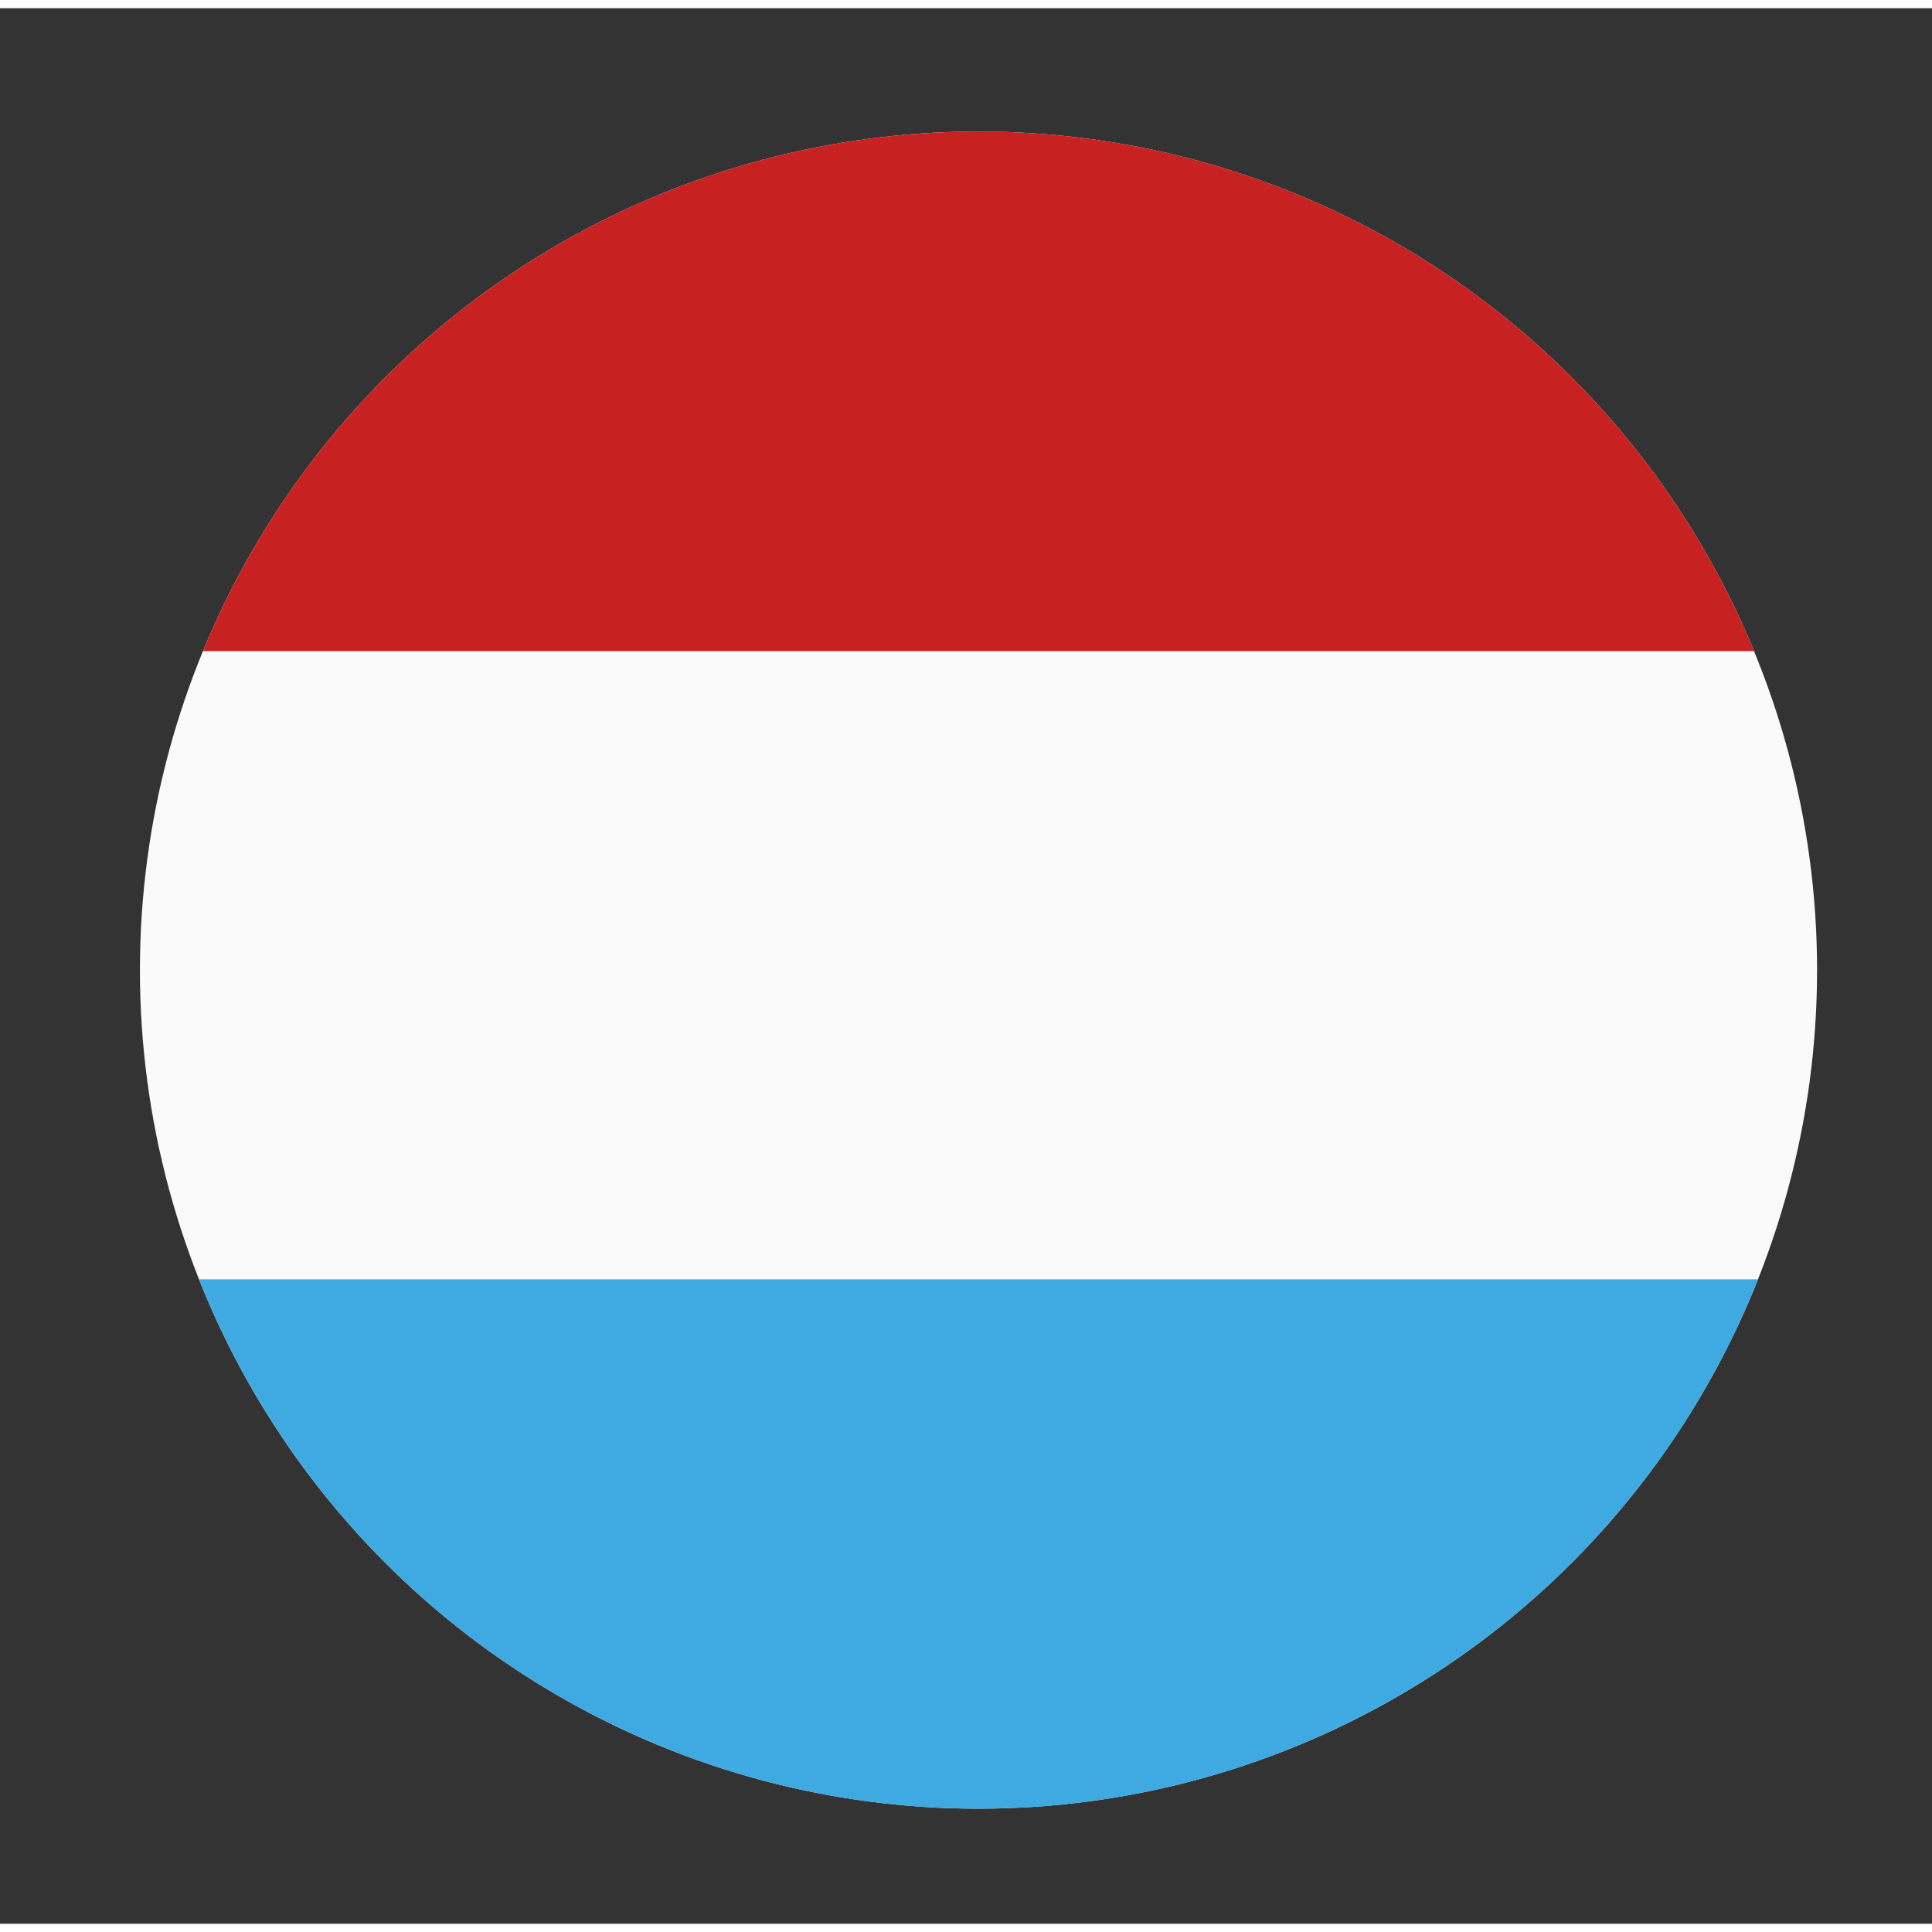
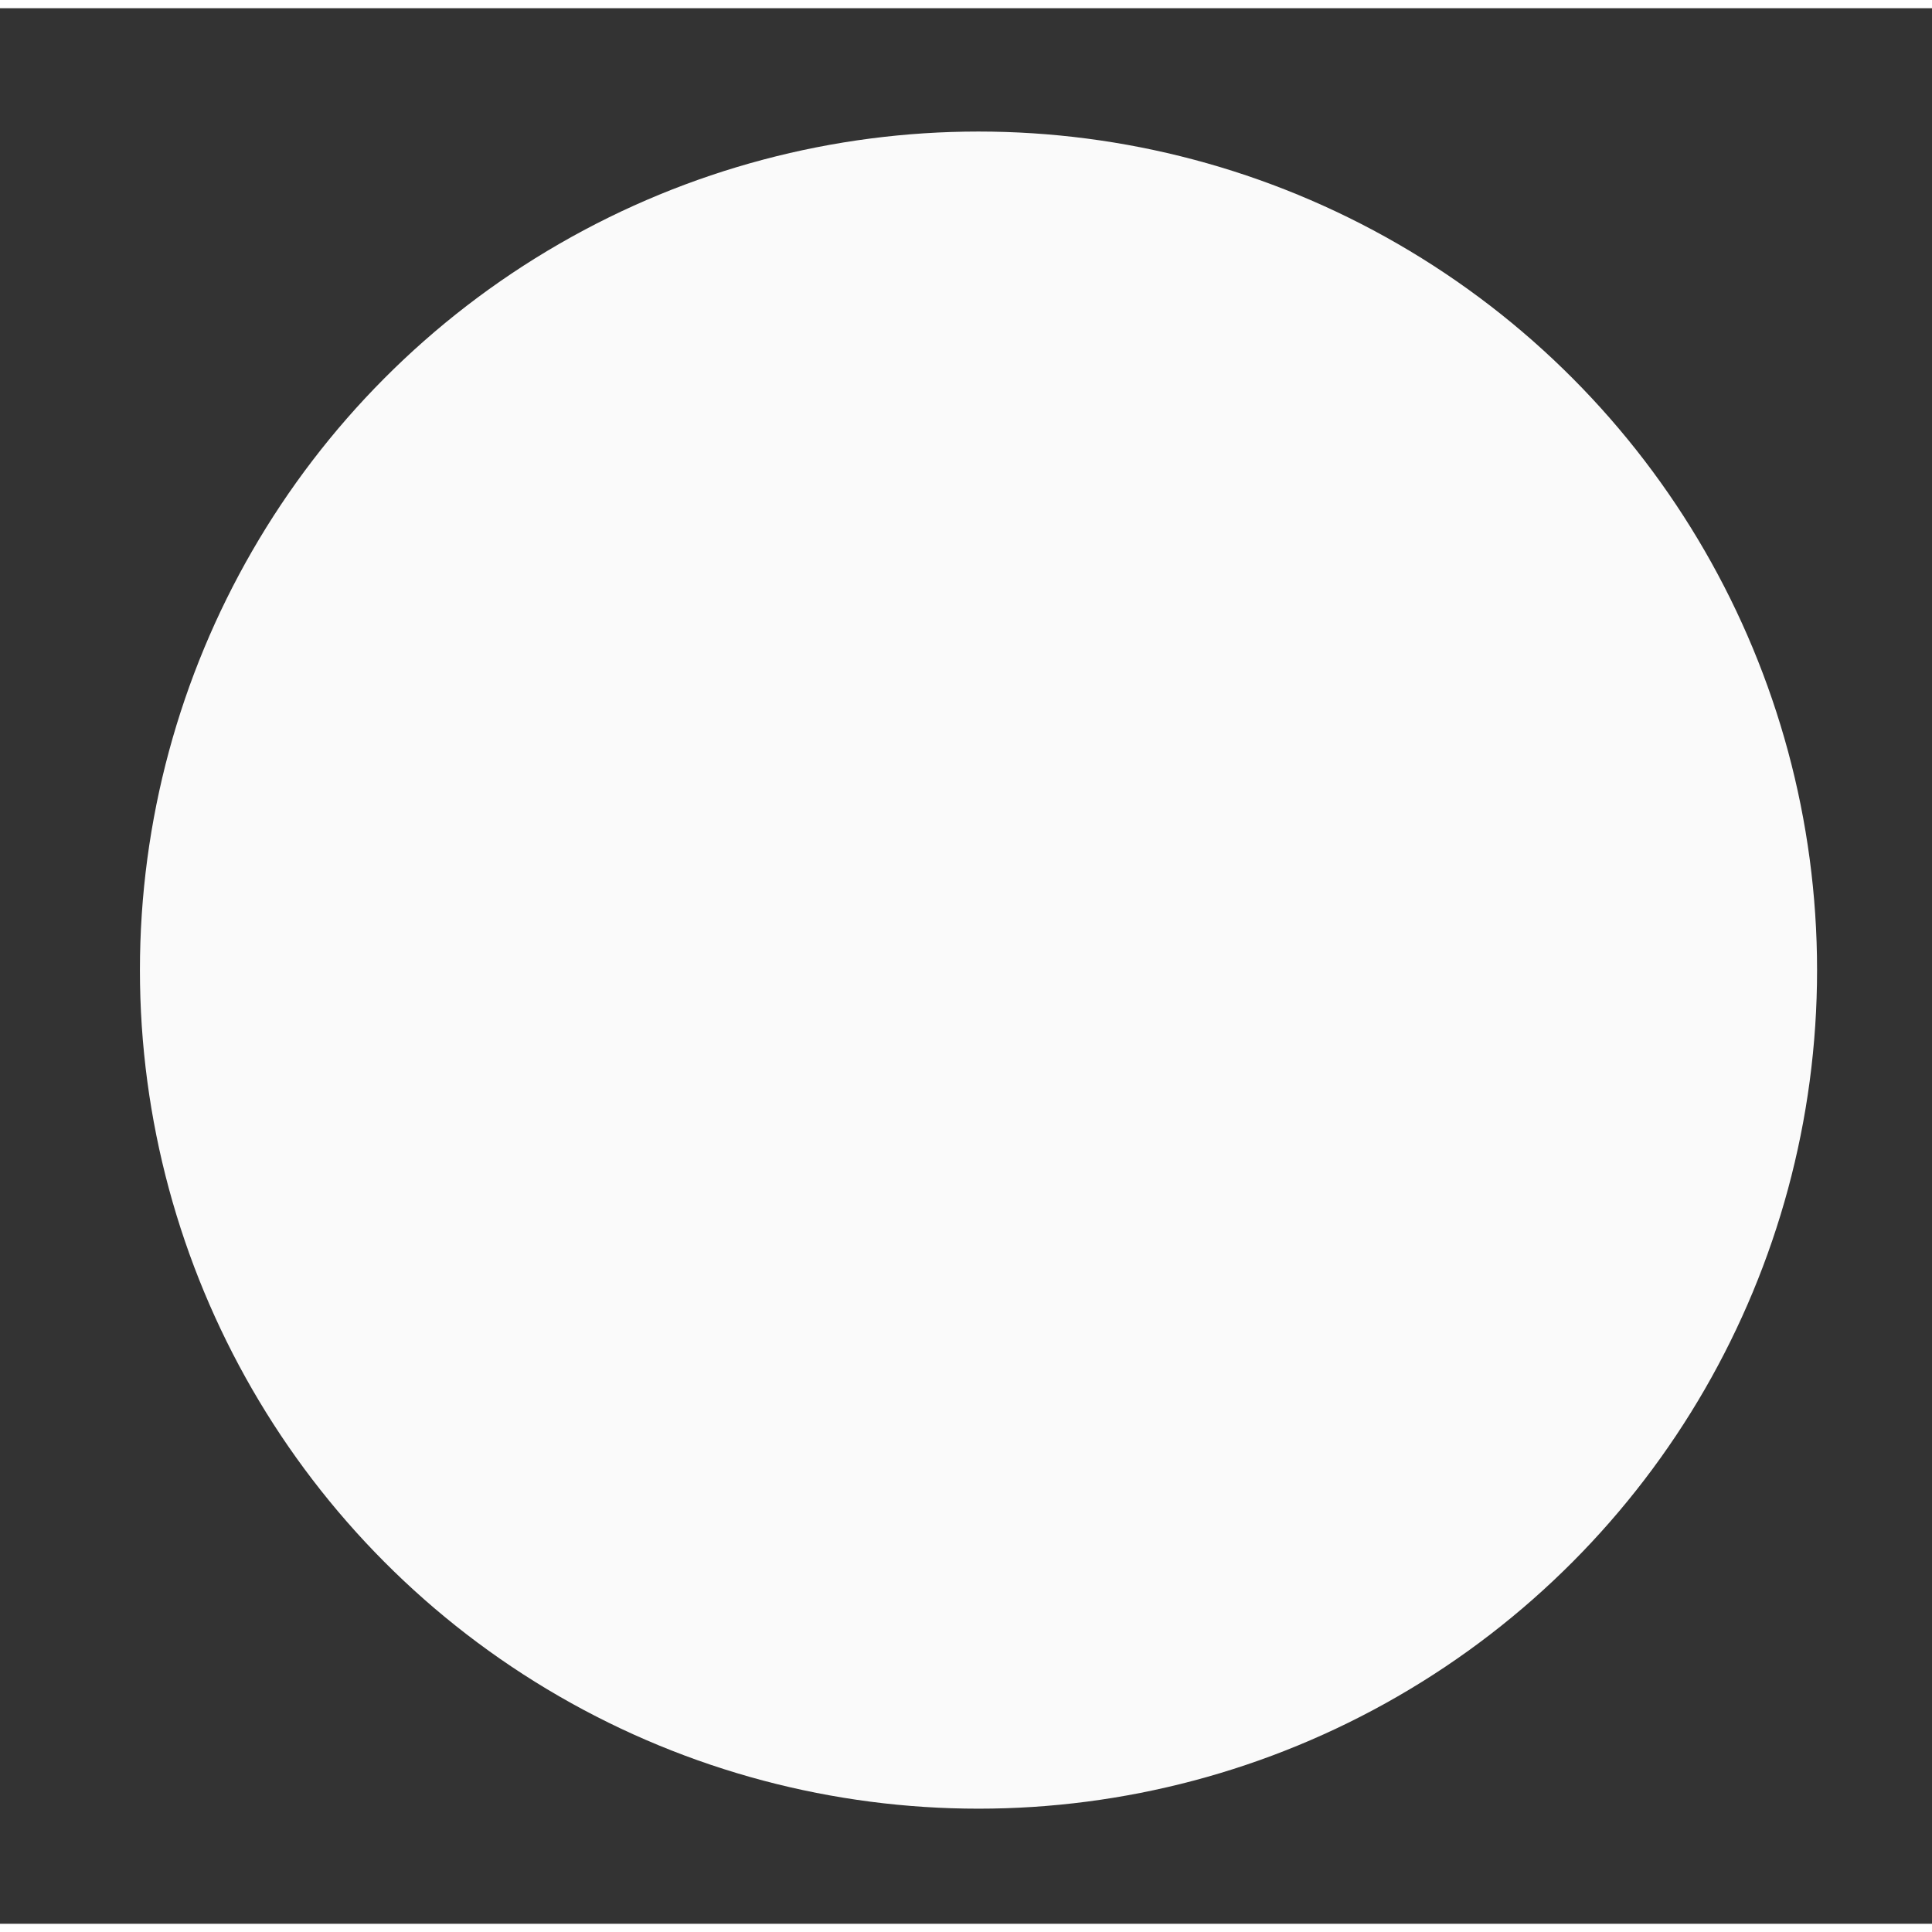
<svg xmlns="http://www.w3.org/2000/svg" xmlns:xlink="http://www.w3.org/1999/xlink" version="1.1" id="Calque_1" x="0px" y="0px" viewBox="0 0 23.5 23.3" style="enable-background:new 0 0 23.5 23.3;" xml:space="preserve" width="32" height="32">
  <rect x="0" y="0" width="23.5" height="23.3" fill="#333333" stroke="none" />
  <style type="text/css">
	.st0{fill:#FAFAFA;}
	.st1{clip-path:url(#SVGID_2_);}
	.st2{fill:#3FAAE1;}
	.st3{clip-path:url(#SVGID_4_);}
	.st4{fill:#C72121;}
</style>
  <g id="Drapeau_LUX" transform="translate(-2388.198 586) rotate(-90)">
    <g transform="matrix(0, 1, -1, 0, 586, 2388.2)">
      <circle id="Ellipse_58-2" class="st0" cx="11.9" cy="11.7" r="10.2" />
    </g>
    <g>
      <defs>
-         <circle id="SVGID_1_" cx="574.3" cy="2400.1" r="10.2" />
-       </defs>
+         </defs>
      <clipPath id="SVGID_2_">
        <use xlink:href="#SVGID_1_" style="overflow:visible;" />
      </clipPath>
      <g id="Groupe_de_masques_32" class="st1">
-         <rect id="Rectangle_90" x="548.4" y="2390.8" transform="matrix(-2.535182e-06 -1 1 -2.535182e-06 -1835.659 2961.266)" class="st2" width="28.8" height="15.4" />
-       </g>
+         </g>
    </g>
    <g>
      <defs>
-         <circle id="SVGID_3_" cx="574.3" cy="2400.1" r="10.2" />
-       </defs>
+         </defs>
      <clipPath id="SVGID_4_">
        <use xlink:href="#SVGID_3_" style="overflow:visible;" />
      </clipPath>
      <g id="Groupe_de_masques_31" class="st3">
        <rect id="Rectangle_91" x="571.4" y="2390.8" transform="matrix(-2.535182e-06 -1 1 -2.535182e-06 -1812.619 2984.306)" class="st4" width="28.8" height="15.4" />
      </g>
    </g>
  </g>
</svg>